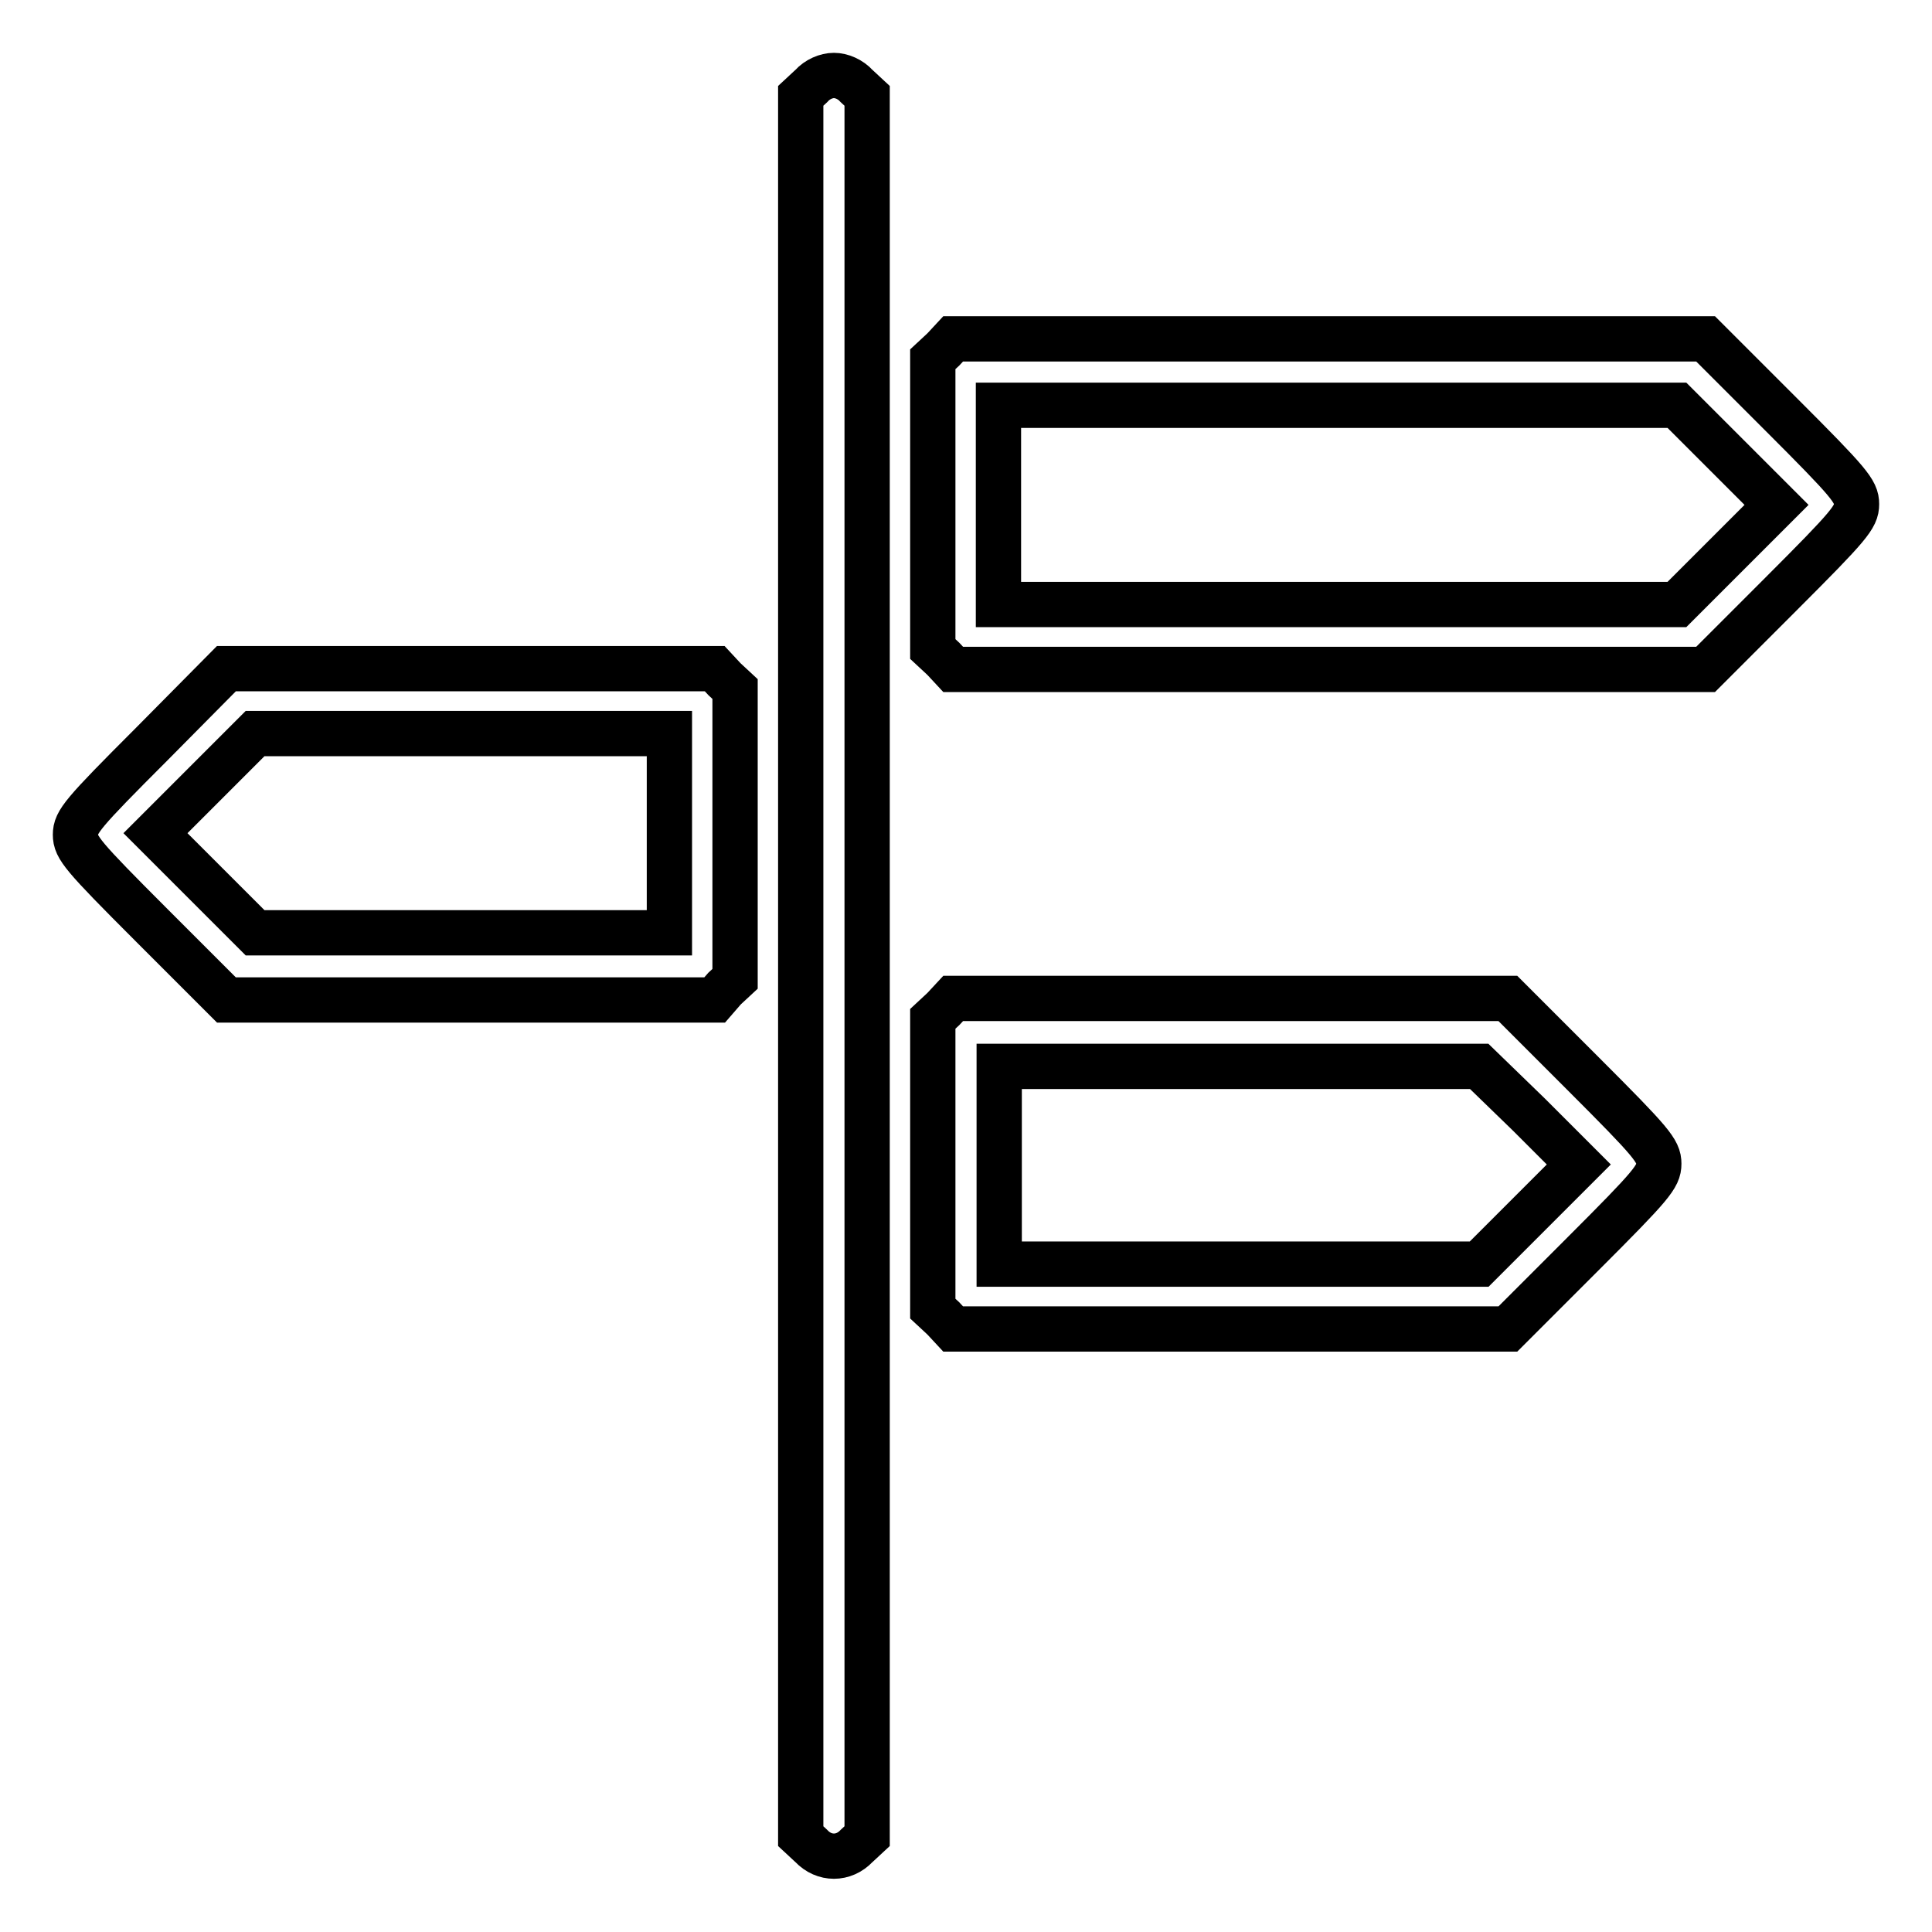
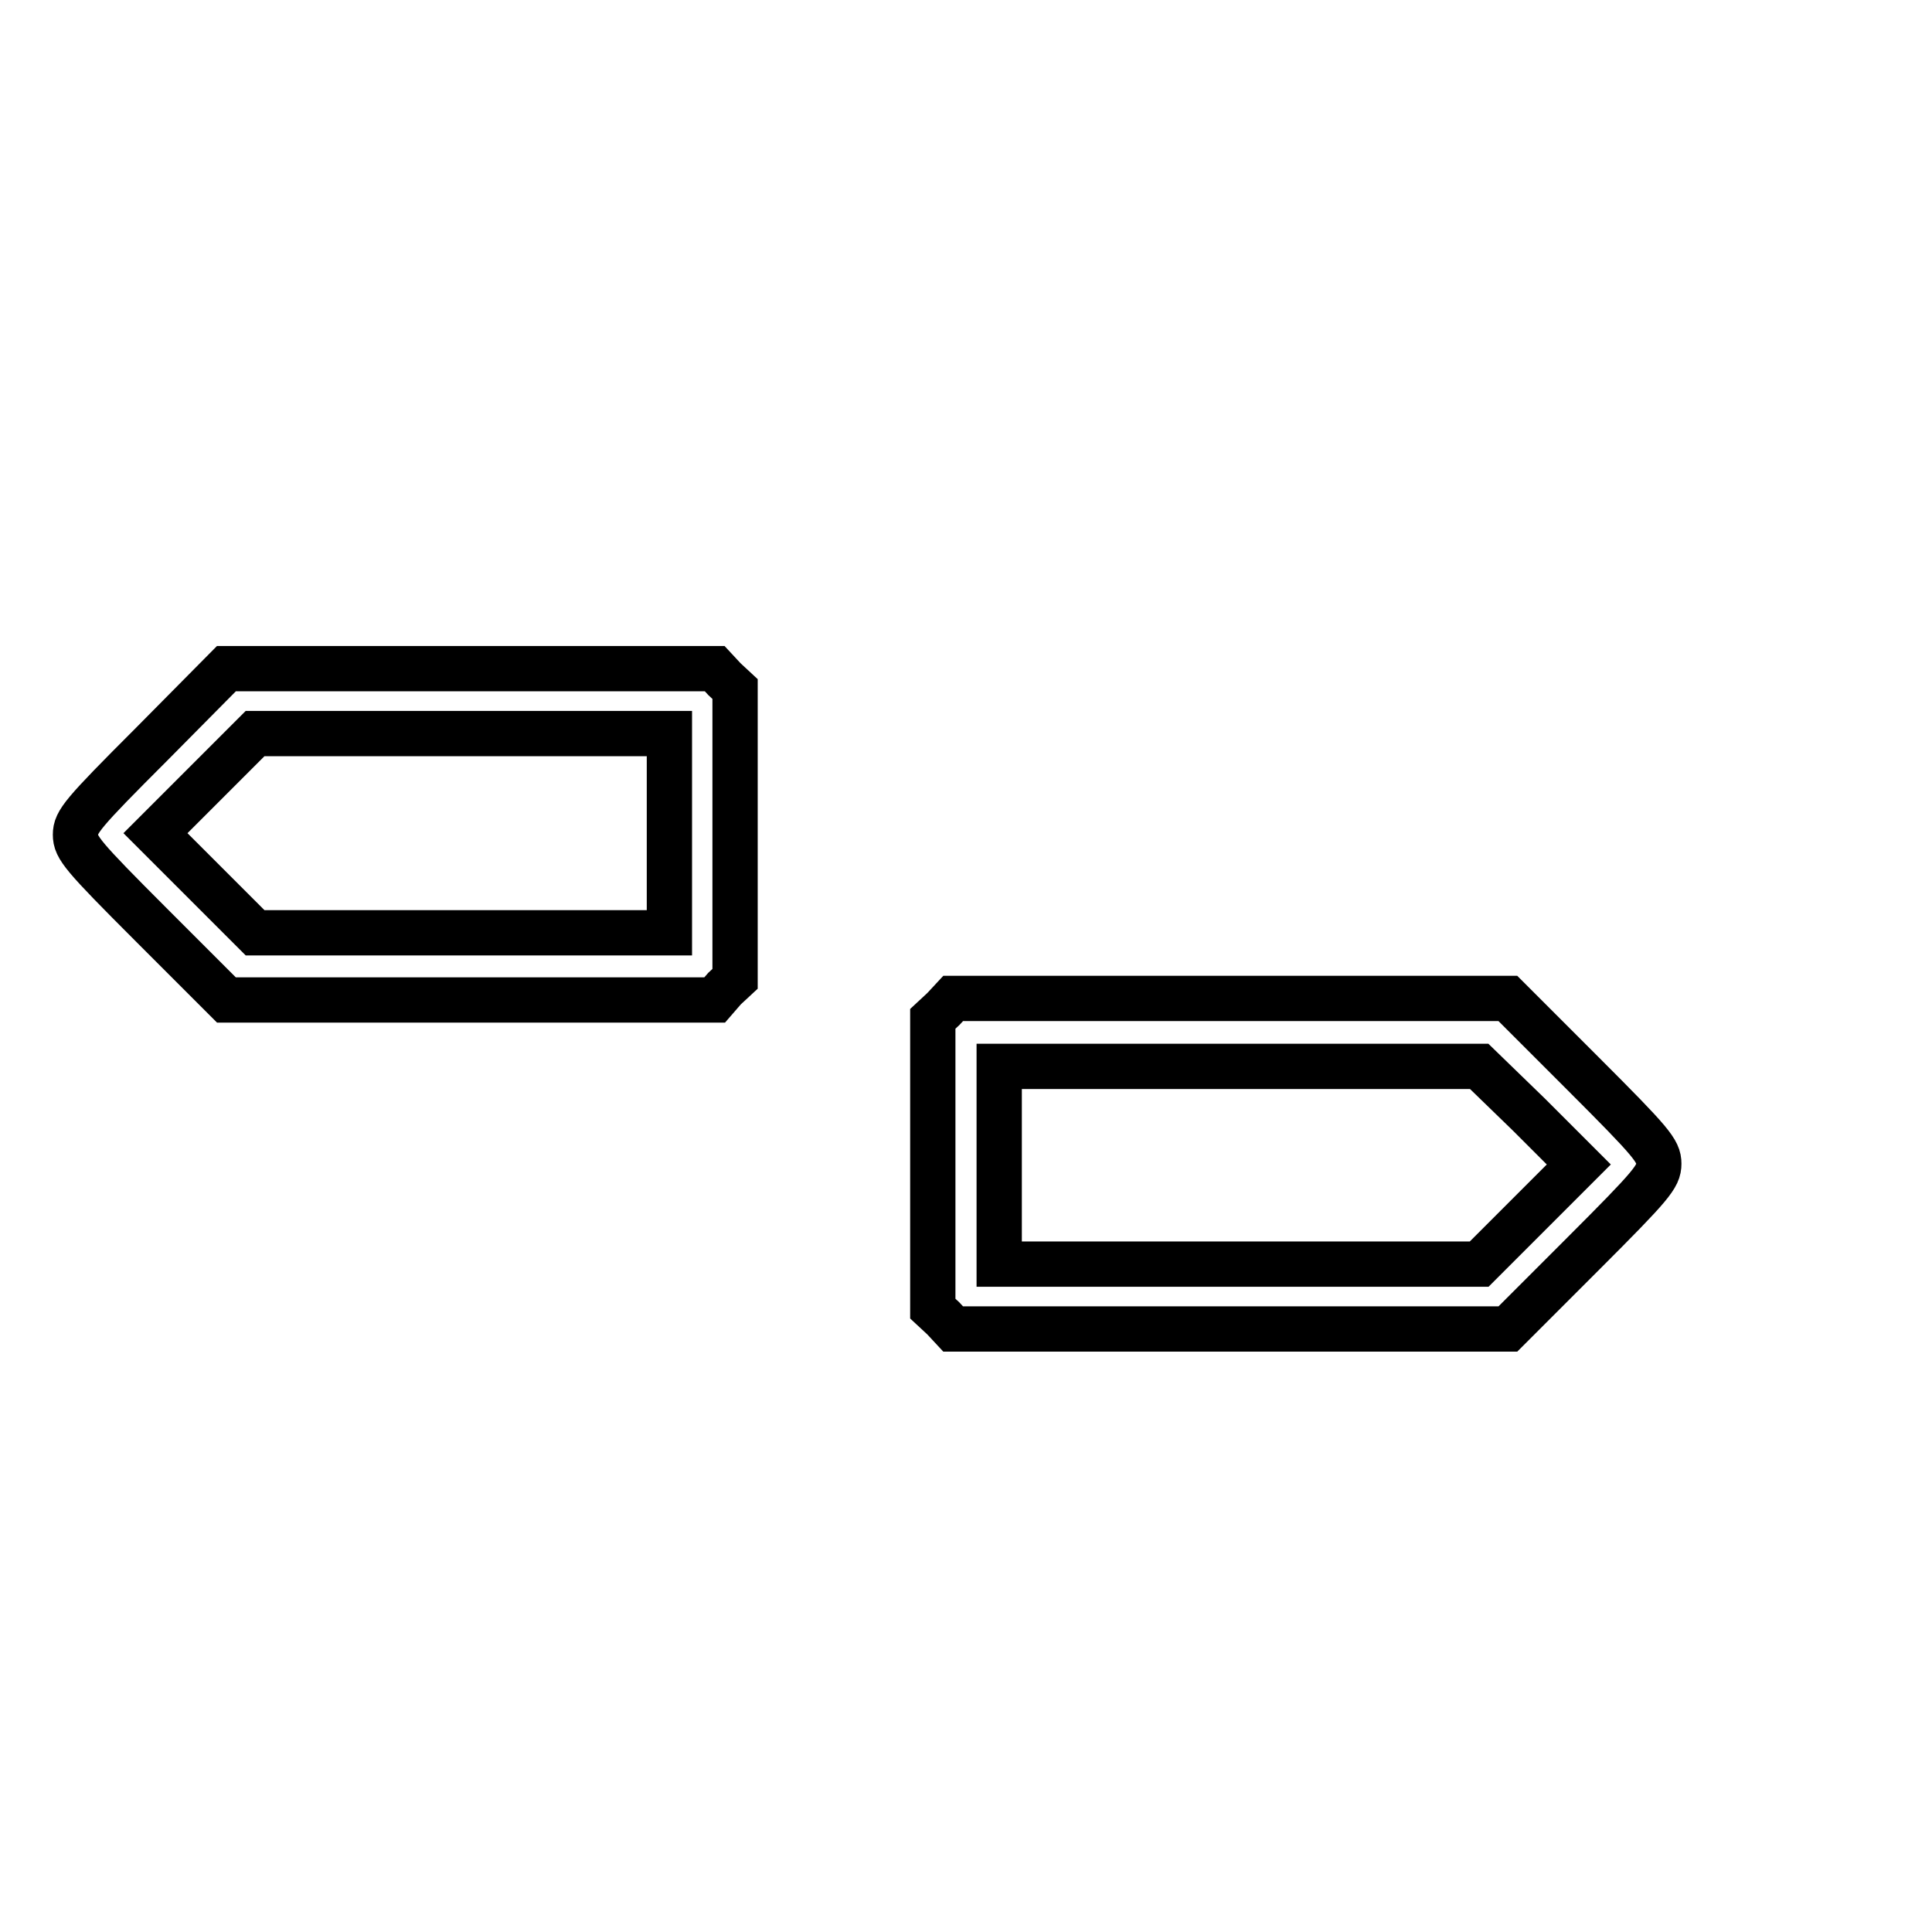
<svg xmlns="http://www.w3.org/2000/svg" version="1.1" x="0px" y="0px" viewBox="0 0 256 256" enable-background="new 0 0 256 256" xml:space="preserve">
  <g>
    <g>
      <g>
-         <path stroke-width="6" fill-opacity="0" stroke="#000000" d="M107.5,11.4l-1.4,1.3V128v115.3l1.4,1.3c1.7,1.8,4.3,1.8,6,0l1.4-1.3V128V12.7l-1.4-1.3c-0.8-0.9-2-1.4-3-1.4C109.5,10,108.3,10.5,107.5,11.4z" />
-         <path stroke-width="6" fill-opacity="0" stroke="#000000" d="M125,46.3l-1.4,1.3v19.2V86l1.4,1.3l1.3,1.4h49.9H226l10-10c9.1-9.1,10-10.2,10-11.9c0-1.7-0.9-2.8-10-11.9l-10-10h-49.8h-49.9L125,46.3z M228.8,60.3l6.6,6.6l-6.6,6.6l-6.6,6.6h-44.9h-45V66.8V53.7h45h44.9L228.8,60.3z" />
        <path stroke-width="6" fill-opacity="0" stroke="#000000" d="M20,98.7c-9.1,9.1-10,10.2-10,11.9c0,1.7,0.9,2.8,10,11.9l10,10h32.3h32.4L96,131l1.4-1.3v-19.2V91.3L96,90l-1.3-1.4H62.3H30L20,98.7z M88.7,110.5v13.1H61.2H33.8l-6.6-6.6l-6.6-6.6l6.6-6.6l6.6-6.6h27.4h27.5V110.5L88.7,110.5z" />
-         <path stroke-width="6" fill-opacity="0" stroke="#000000" d="M125,133.7l-1.4,1.3v19.2v19.2l1.4,1.3l1.3,1.4h36.8h36.7l10-10c9.1-9.1,10-10.2,10-11.9c0-1.7-0.9-2.8-10-11.9l-10-10h-36.7h-36.8L125,133.7z M202.6,147.7l6.6,6.6l-6.6,6.6l-6.6,6.6h-31.8h-31.8v-13.1v-13.1h31.8H196L202.6,147.7z" />
+         <path stroke-width="6" fill-opacity="0" stroke="#000000" d="M125,133.7l-1.4,1.3v19.2v19.2l1.4,1.3l1.3,1.4h36.8h36.7l10-10c9.1-9.1,10-10.2,10-11.9c0-1.7-0.9-2.8-10-11.9l-10-10h-36.7h-36.8L125,133.7z M202.6,147.7l6.6,6.6l-6.6,6.6l-6.6,6.6h-31.8h-31.8v-13.1v-13.1H196L202.6,147.7z" />
      </g>
    </g>
  </g>
</svg>